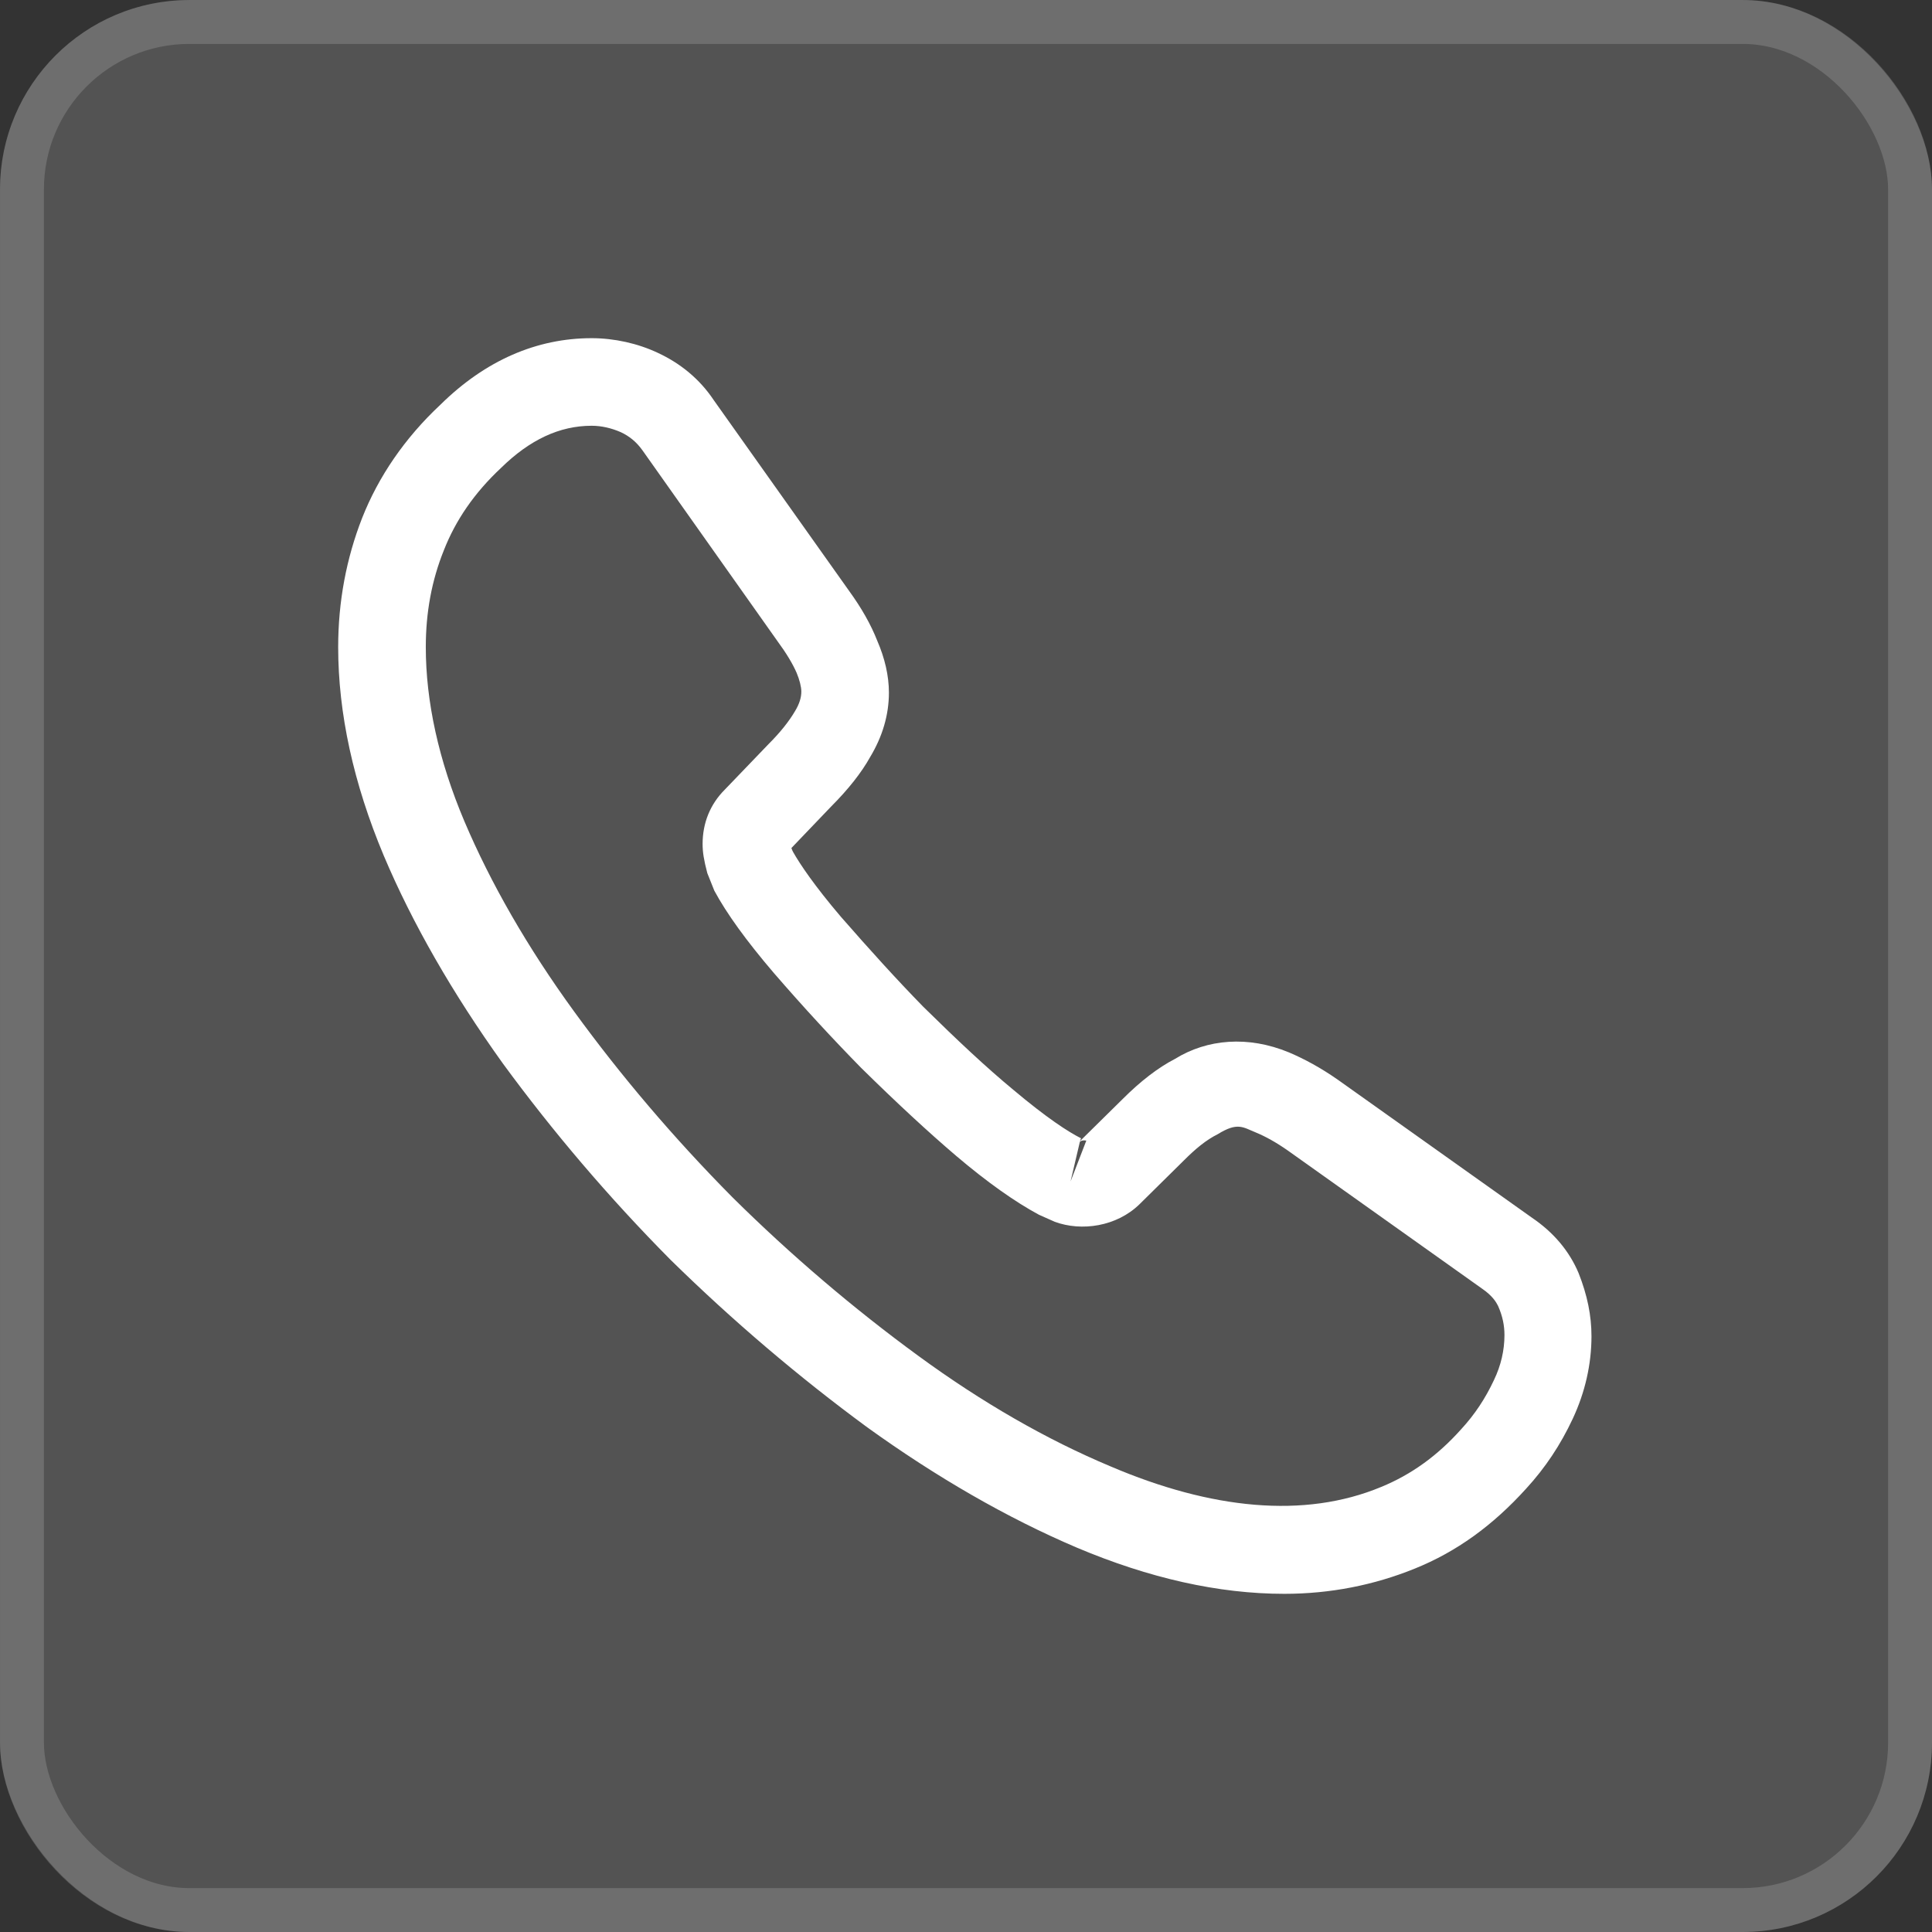
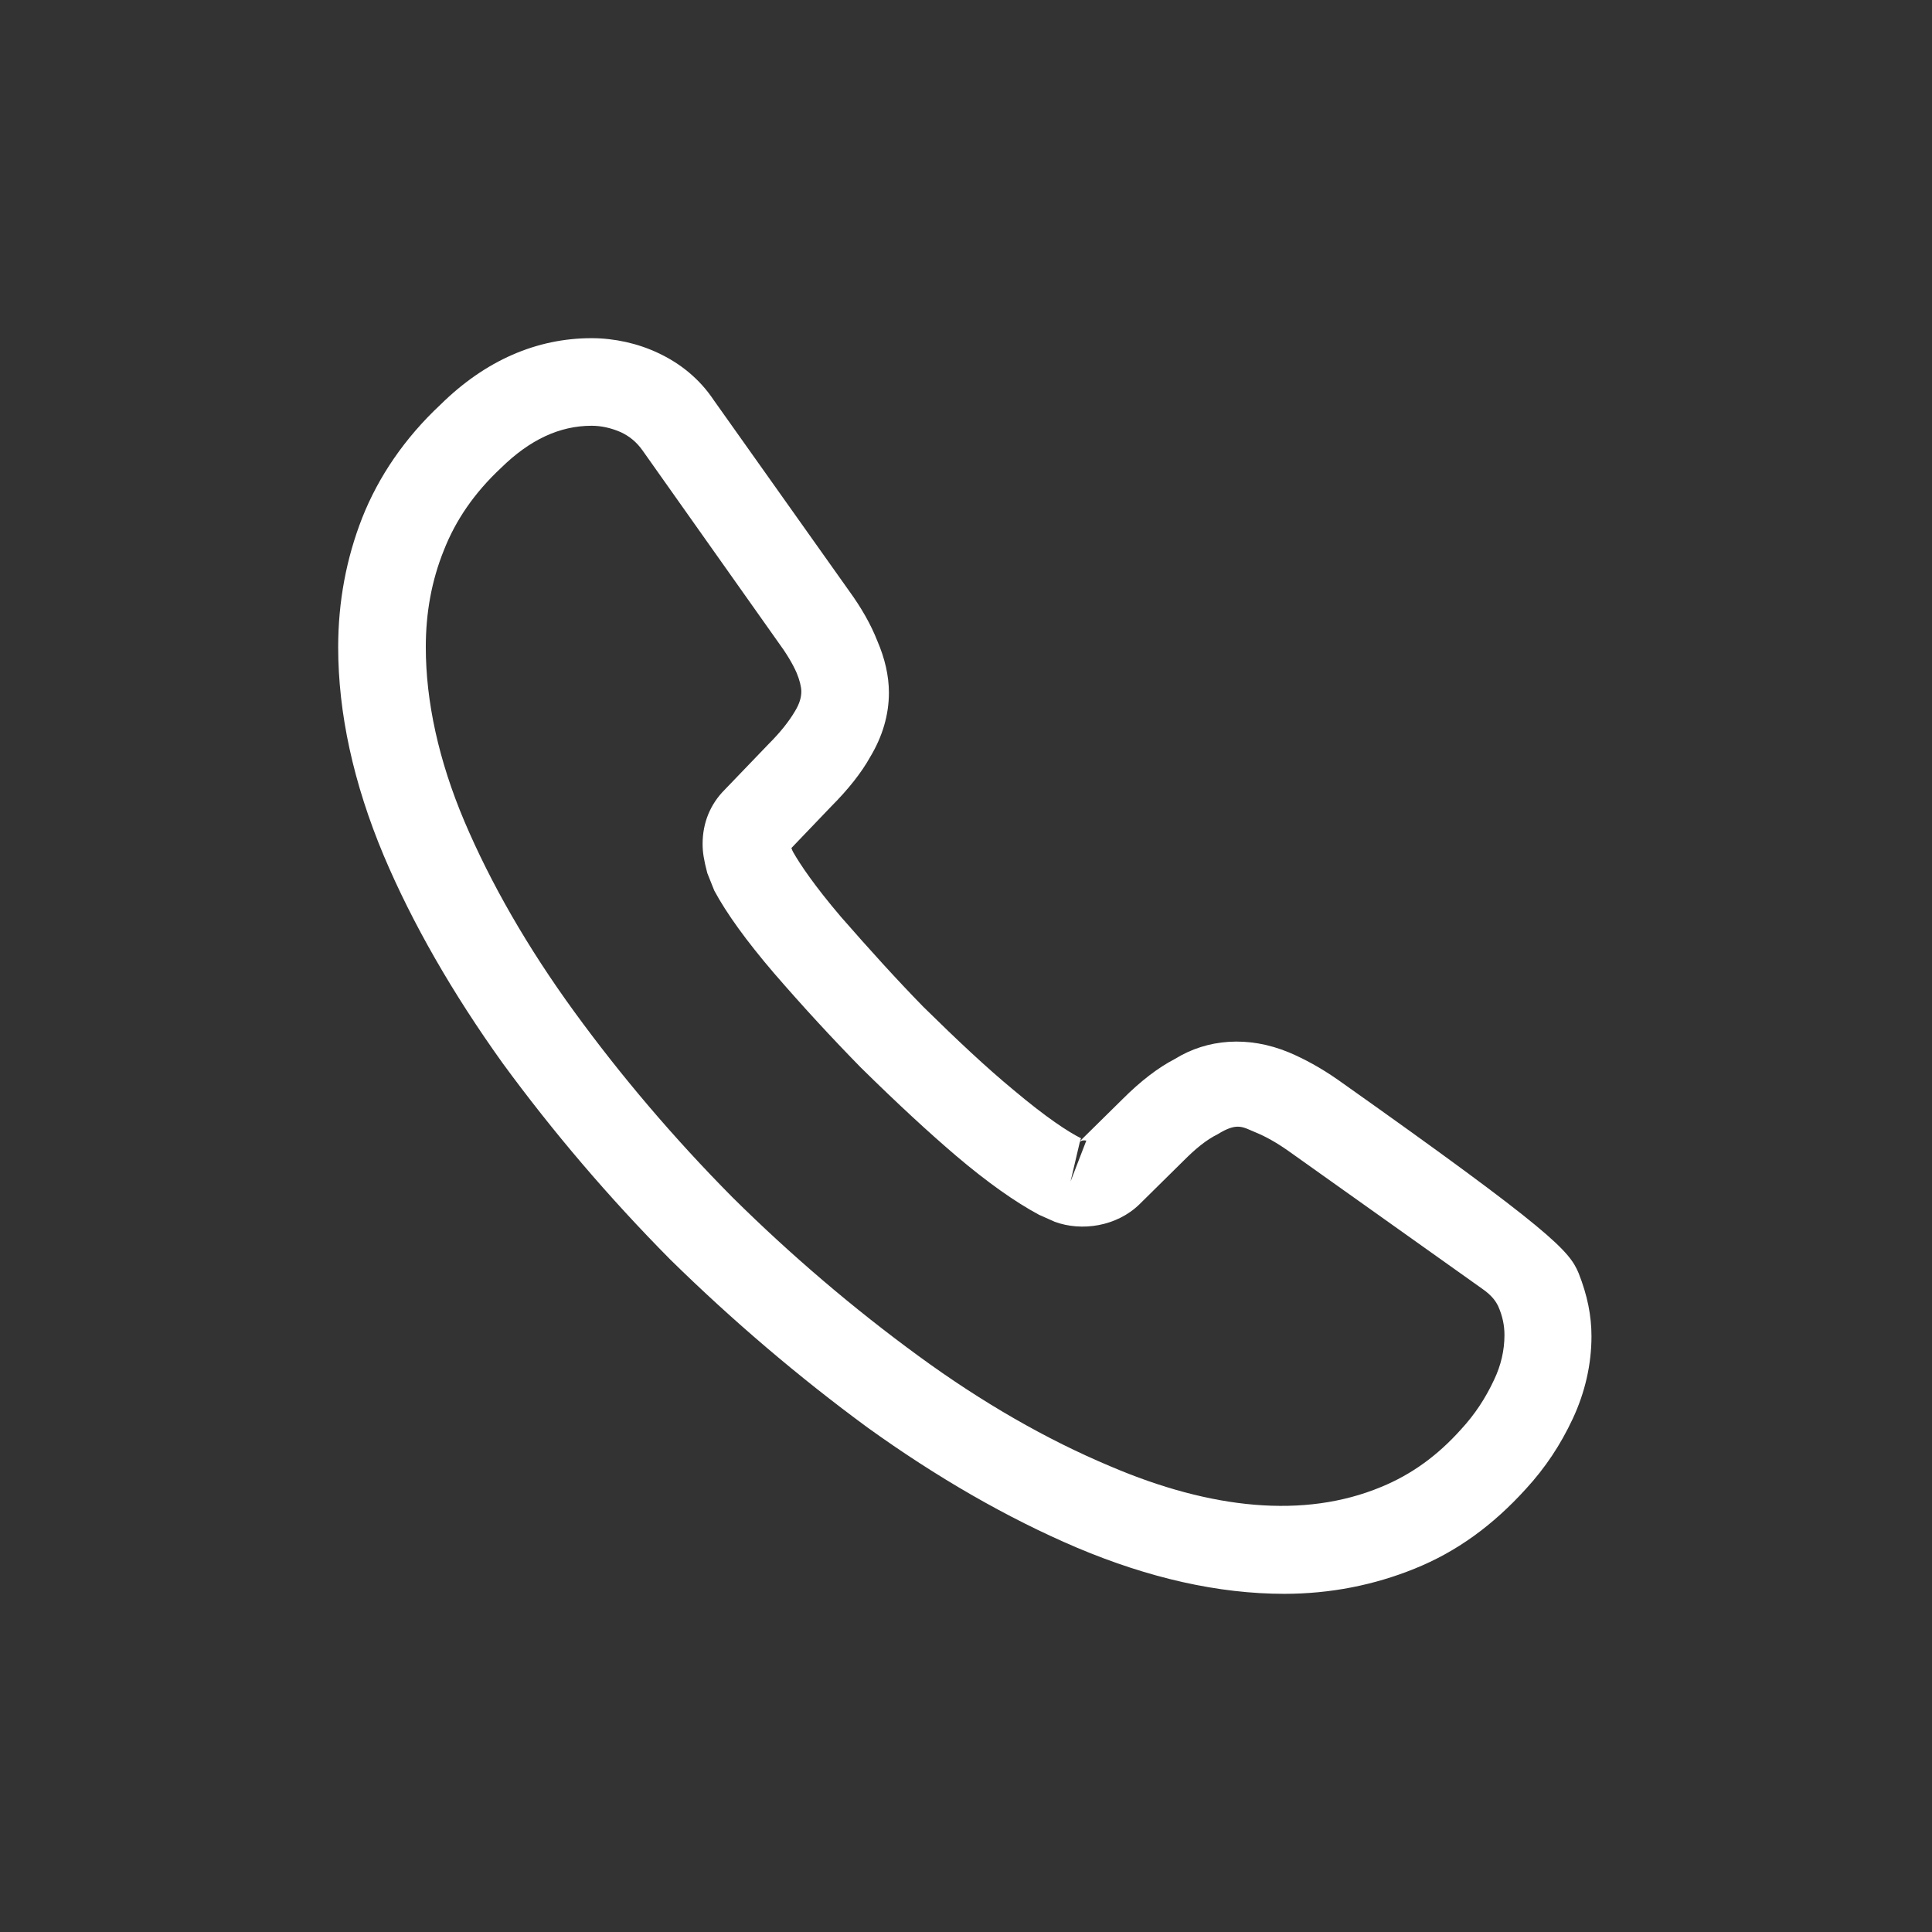
<svg xmlns="http://www.w3.org/2000/svg" width="51" height="51" viewBox="0 0 51 51" fill="none">
  <rect x="0" y="0" width="51" height="51" fill="#333333" stroke="none" />
-   <rect width="51" height="51" rx="5" fill="white" fill-opacity="0.16" />
-   <rect x="0.58" y="0.58" width="49.841" height="49.841" rx="4.42" stroke="white" stroke-opacity="0.16" stroke-width="1.159" />
-   <path d="M33.902 42.073C32.16 42.073 30.326 41.656 28.429 40.855C26.579 40.068 24.714 38.989 22.895 37.679C21.091 36.353 19.349 34.873 17.699 33.254C16.065 31.605 14.585 29.863 13.275 28.074C11.949 26.224 10.885 24.374 10.13 22.586C9.328 20.674 8.927 18.824 8.927 17.082C8.927 15.88 9.143 14.739 9.559 13.675C9.991 12.581 10.685 11.563 11.625 10.684C12.812 9.513 14.169 8.927 15.618 8.927C16.219 8.927 16.836 9.066 17.36 9.312C17.961 9.59 18.47 10.006 18.84 10.561L22.417 15.602C22.741 16.049 22.987 16.481 23.157 16.913C23.357 17.375 23.465 17.838 23.465 18.285C23.465 18.87 23.296 19.441 22.972 19.98C22.741 20.397 22.386 20.844 21.939 21.291L20.891 22.386C20.906 22.432 20.921 22.463 20.937 22.493C21.122 22.817 21.492 23.372 22.201 24.205C22.956 25.068 23.666 25.854 24.375 26.579C25.284 27.473 26.04 28.182 26.749 28.768C27.628 29.508 28.198 29.878 28.537 30.048L28.506 30.125L29.632 29.015C30.11 28.537 30.572 28.182 31.019 27.951C31.867 27.427 32.946 27.334 34.026 27.781C34.426 27.951 34.858 28.182 35.321 28.506L40.439 32.144C41.009 32.53 41.426 33.023 41.672 33.609C41.904 34.195 42.011 34.734 42.011 35.274C42.011 36.014 41.842 36.754 41.518 37.448C41.194 38.141 40.794 38.743 40.285 39.298C39.406 40.269 38.45 40.963 37.34 41.41C36.276 41.841 35.12 42.073 33.902 42.073ZM15.618 11.239C14.77 11.239 13.984 11.609 13.229 12.349C12.519 13.012 12.026 13.737 11.718 14.523C11.394 15.325 11.24 16.173 11.24 17.082C11.24 18.516 11.579 20.073 12.257 21.676C12.951 23.311 13.922 25.006 15.156 26.702C16.389 28.398 17.792 30.048 19.334 31.605C20.875 33.131 22.54 34.549 24.251 35.798C25.916 37.016 27.628 38.003 29.323 38.712C31.96 39.837 34.426 40.099 36.461 39.251C37.248 38.928 37.941 38.434 38.574 37.725C38.928 37.34 39.206 36.923 39.437 36.43C39.622 36.045 39.714 35.644 39.714 35.243C39.714 34.996 39.668 34.75 39.545 34.472C39.498 34.38 39.406 34.21 39.113 34.01L33.995 30.371C33.686 30.155 33.409 30.001 33.147 29.893C32.808 29.755 32.669 29.616 32.145 29.94C31.836 30.094 31.559 30.325 31.251 30.633L30.079 31.79C29.478 32.376 28.553 32.514 27.843 32.252L27.427 32.067C26.795 31.728 26.055 31.204 25.238 30.51C24.498 29.878 23.696 29.138 22.725 28.182C21.97 27.411 21.214 26.594 20.428 25.685C19.703 24.837 19.179 24.112 18.856 23.511L18.671 23.048C18.578 22.694 18.547 22.493 18.547 22.278C18.547 21.723 18.748 21.229 19.133 20.844L20.289 19.641C20.598 19.333 20.829 19.04 20.983 18.778C21.106 18.578 21.153 18.408 21.153 18.254C21.153 18.131 21.106 17.945 21.029 17.761C20.921 17.514 20.752 17.236 20.536 16.943L16.959 11.887C16.805 11.671 16.62 11.517 16.389 11.409C16.142 11.301 15.88 11.239 15.618 11.239ZM28.506 30.14L28.26 31.188L28.676 30.109C28.599 30.094 28.537 30.109 28.506 30.14Z" fill="white" />
+   <path d="M33.902 42.073C32.16 42.073 30.326 41.656 28.429 40.855C26.579 40.068 24.714 38.989 22.895 37.679C21.091 36.353 19.349 34.873 17.699 33.254C16.065 31.605 14.585 29.863 13.275 28.074C11.949 26.224 10.885 24.374 10.13 22.586C9.328 20.674 8.927 18.824 8.927 17.082C8.927 15.88 9.143 14.739 9.559 13.675C9.991 12.581 10.685 11.563 11.625 10.684C12.812 9.513 14.169 8.927 15.618 8.927C16.219 8.927 16.836 9.066 17.36 9.312C17.961 9.59 18.47 10.006 18.84 10.561L22.417 15.602C22.741 16.049 22.987 16.481 23.157 16.913C23.357 17.375 23.465 17.838 23.465 18.285C23.465 18.87 23.296 19.441 22.972 19.98C22.741 20.397 22.386 20.844 21.939 21.291L20.891 22.386C20.906 22.432 20.921 22.463 20.937 22.493C21.122 22.817 21.492 23.372 22.201 24.205C22.956 25.068 23.666 25.854 24.375 26.579C25.284 27.473 26.04 28.182 26.749 28.768C27.628 29.508 28.198 29.878 28.537 30.048L28.506 30.125L29.632 29.015C30.11 28.537 30.572 28.182 31.019 27.951C31.867 27.427 32.946 27.334 34.026 27.781C34.426 27.951 34.858 28.182 35.321 28.506C41.009 32.53 41.426 33.023 41.672 33.609C41.904 34.195 42.011 34.734 42.011 35.274C42.011 36.014 41.842 36.754 41.518 37.448C41.194 38.141 40.794 38.743 40.285 39.298C39.406 40.269 38.45 40.963 37.34 41.41C36.276 41.841 35.12 42.073 33.902 42.073ZM15.618 11.239C14.77 11.239 13.984 11.609 13.229 12.349C12.519 13.012 12.026 13.737 11.718 14.523C11.394 15.325 11.24 16.173 11.24 17.082C11.24 18.516 11.579 20.073 12.257 21.676C12.951 23.311 13.922 25.006 15.156 26.702C16.389 28.398 17.792 30.048 19.334 31.605C20.875 33.131 22.54 34.549 24.251 35.798C25.916 37.016 27.628 38.003 29.323 38.712C31.96 39.837 34.426 40.099 36.461 39.251C37.248 38.928 37.941 38.434 38.574 37.725C38.928 37.34 39.206 36.923 39.437 36.43C39.622 36.045 39.714 35.644 39.714 35.243C39.714 34.996 39.668 34.75 39.545 34.472C39.498 34.38 39.406 34.21 39.113 34.01L33.995 30.371C33.686 30.155 33.409 30.001 33.147 29.893C32.808 29.755 32.669 29.616 32.145 29.94C31.836 30.094 31.559 30.325 31.251 30.633L30.079 31.79C29.478 32.376 28.553 32.514 27.843 32.252L27.427 32.067C26.795 31.728 26.055 31.204 25.238 30.51C24.498 29.878 23.696 29.138 22.725 28.182C21.97 27.411 21.214 26.594 20.428 25.685C19.703 24.837 19.179 24.112 18.856 23.511L18.671 23.048C18.578 22.694 18.547 22.493 18.547 22.278C18.547 21.723 18.748 21.229 19.133 20.844L20.289 19.641C20.598 19.333 20.829 19.04 20.983 18.778C21.106 18.578 21.153 18.408 21.153 18.254C21.153 18.131 21.106 17.945 21.029 17.761C20.921 17.514 20.752 17.236 20.536 16.943L16.959 11.887C16.805 11.671 16.62 11.517 16.389 11.409C16.142 11.301 15.88 11.239 15.618 11.239ZM28.506 30.14L28.26 31.188L28.676 30.109C28.599 30.094 28.537 30.109 28.506 30.14Z" fill="white" />
</svg>